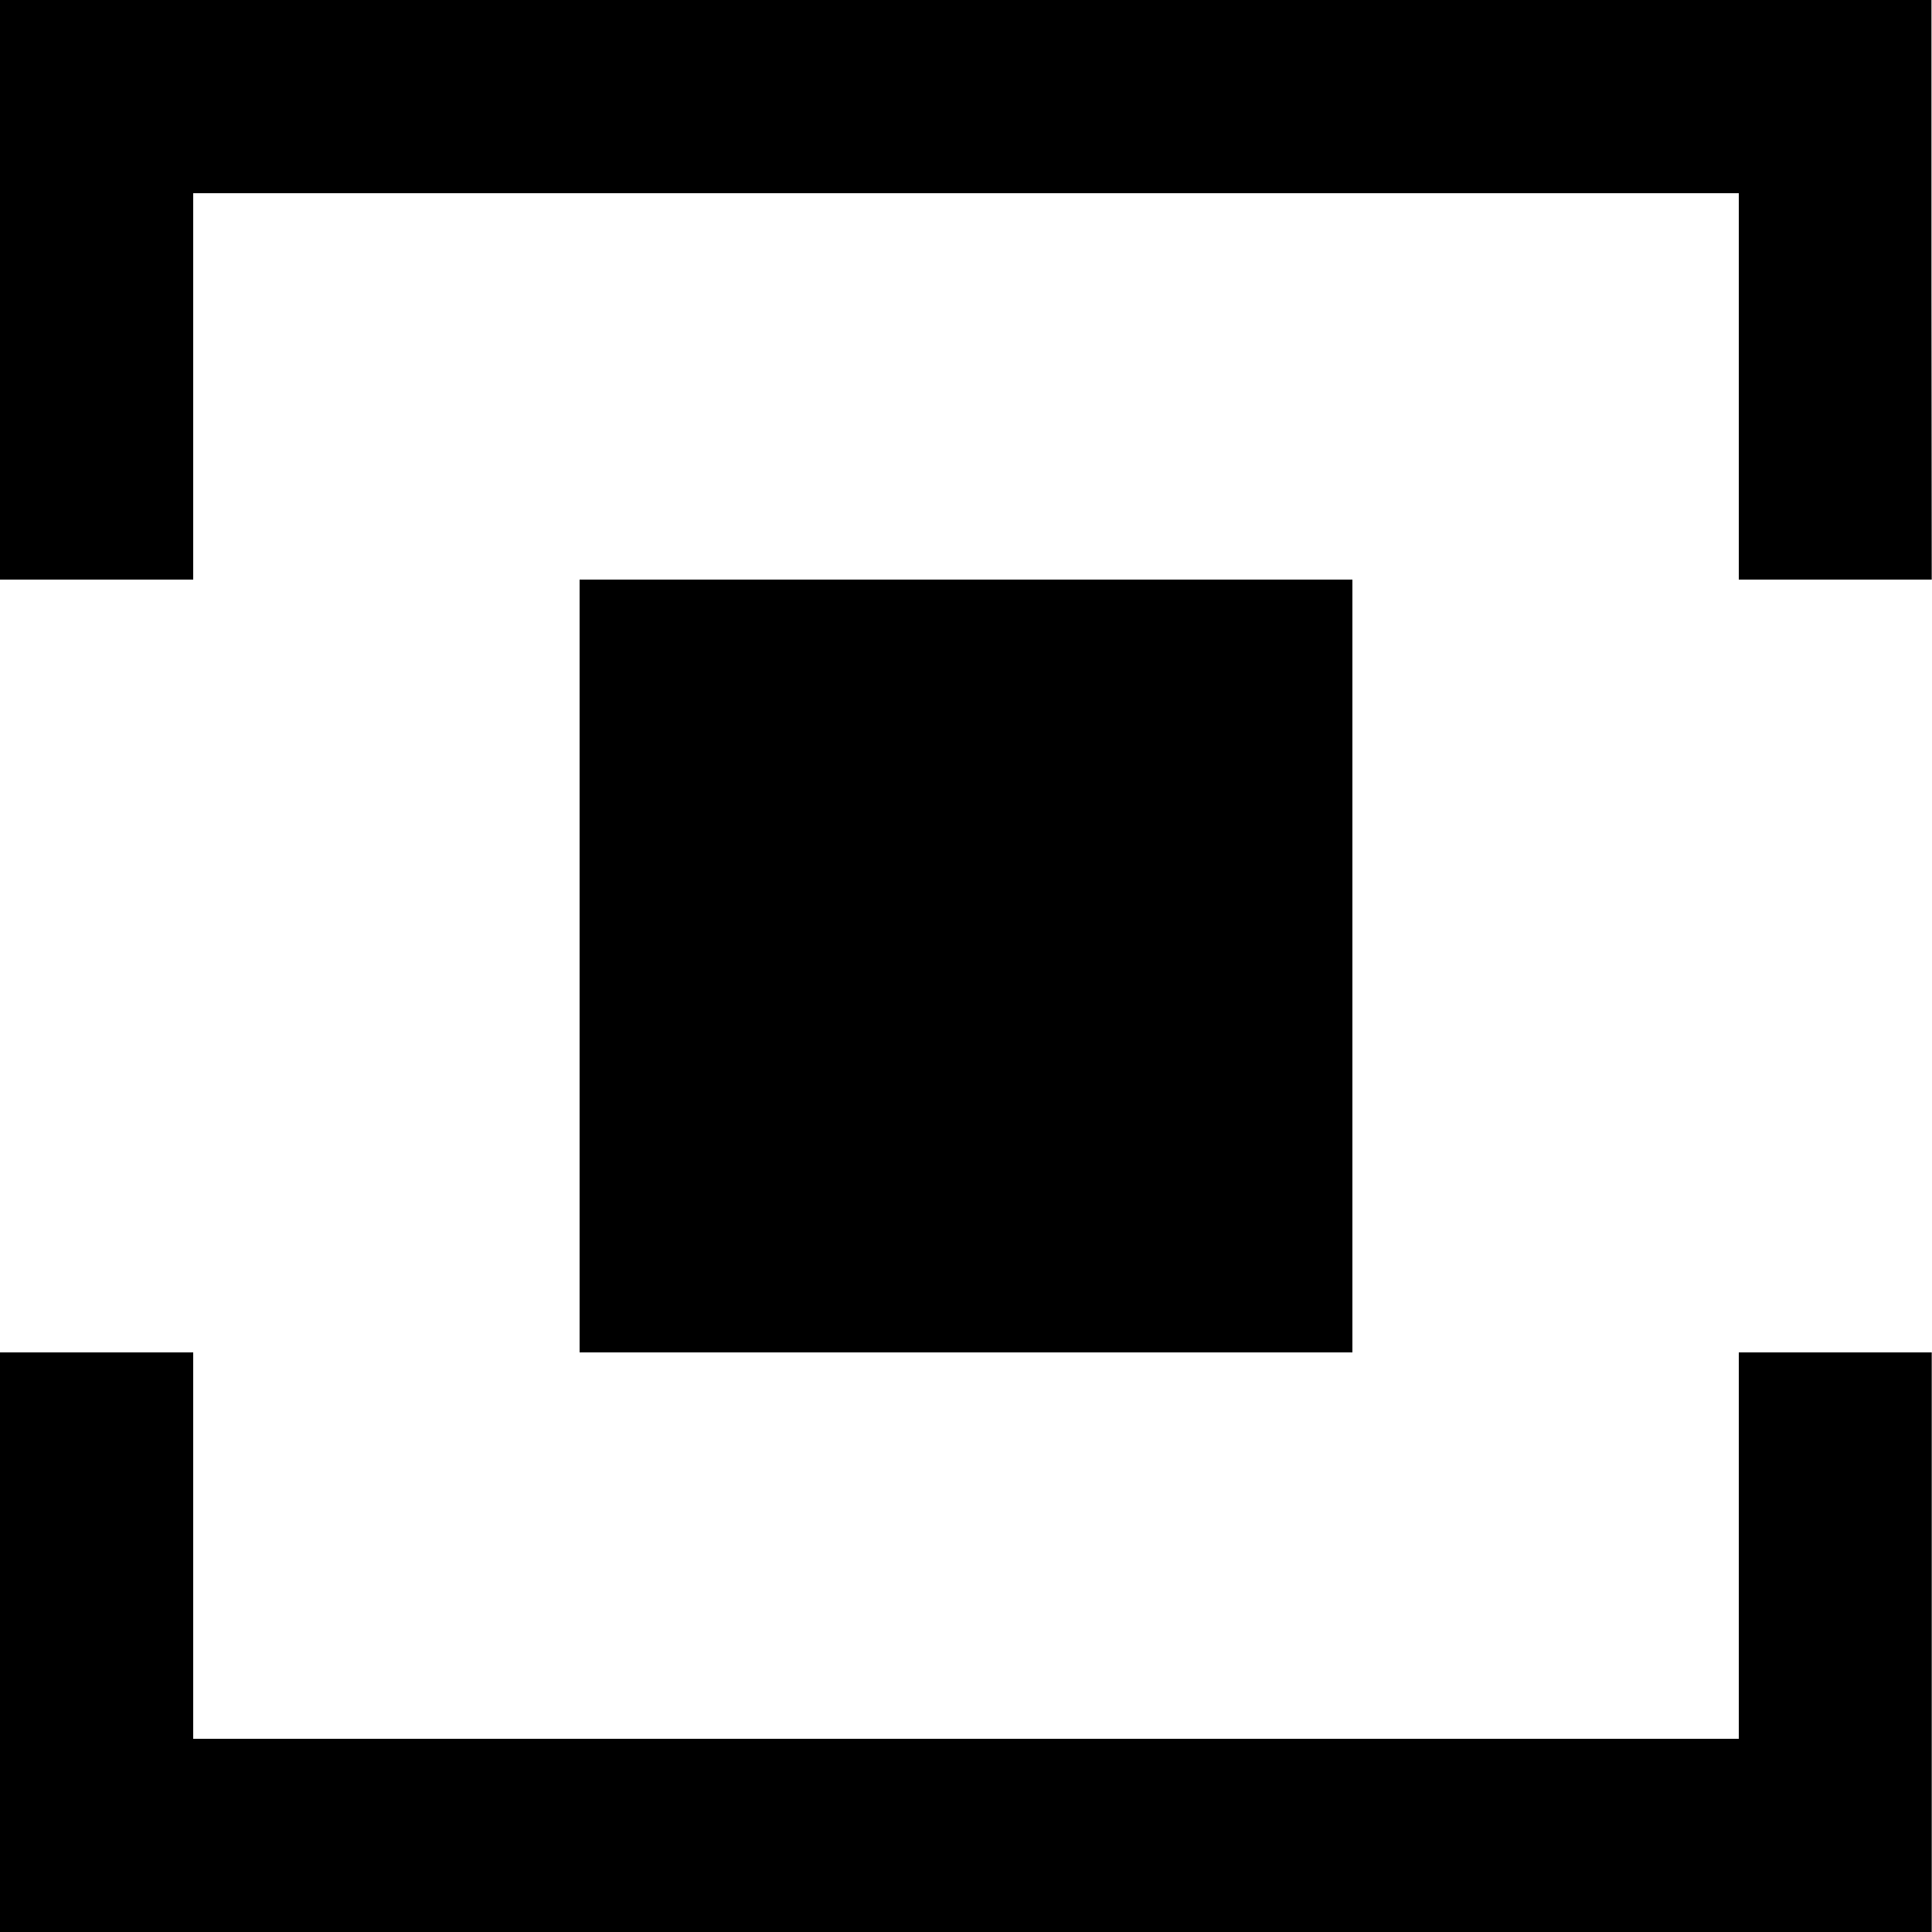
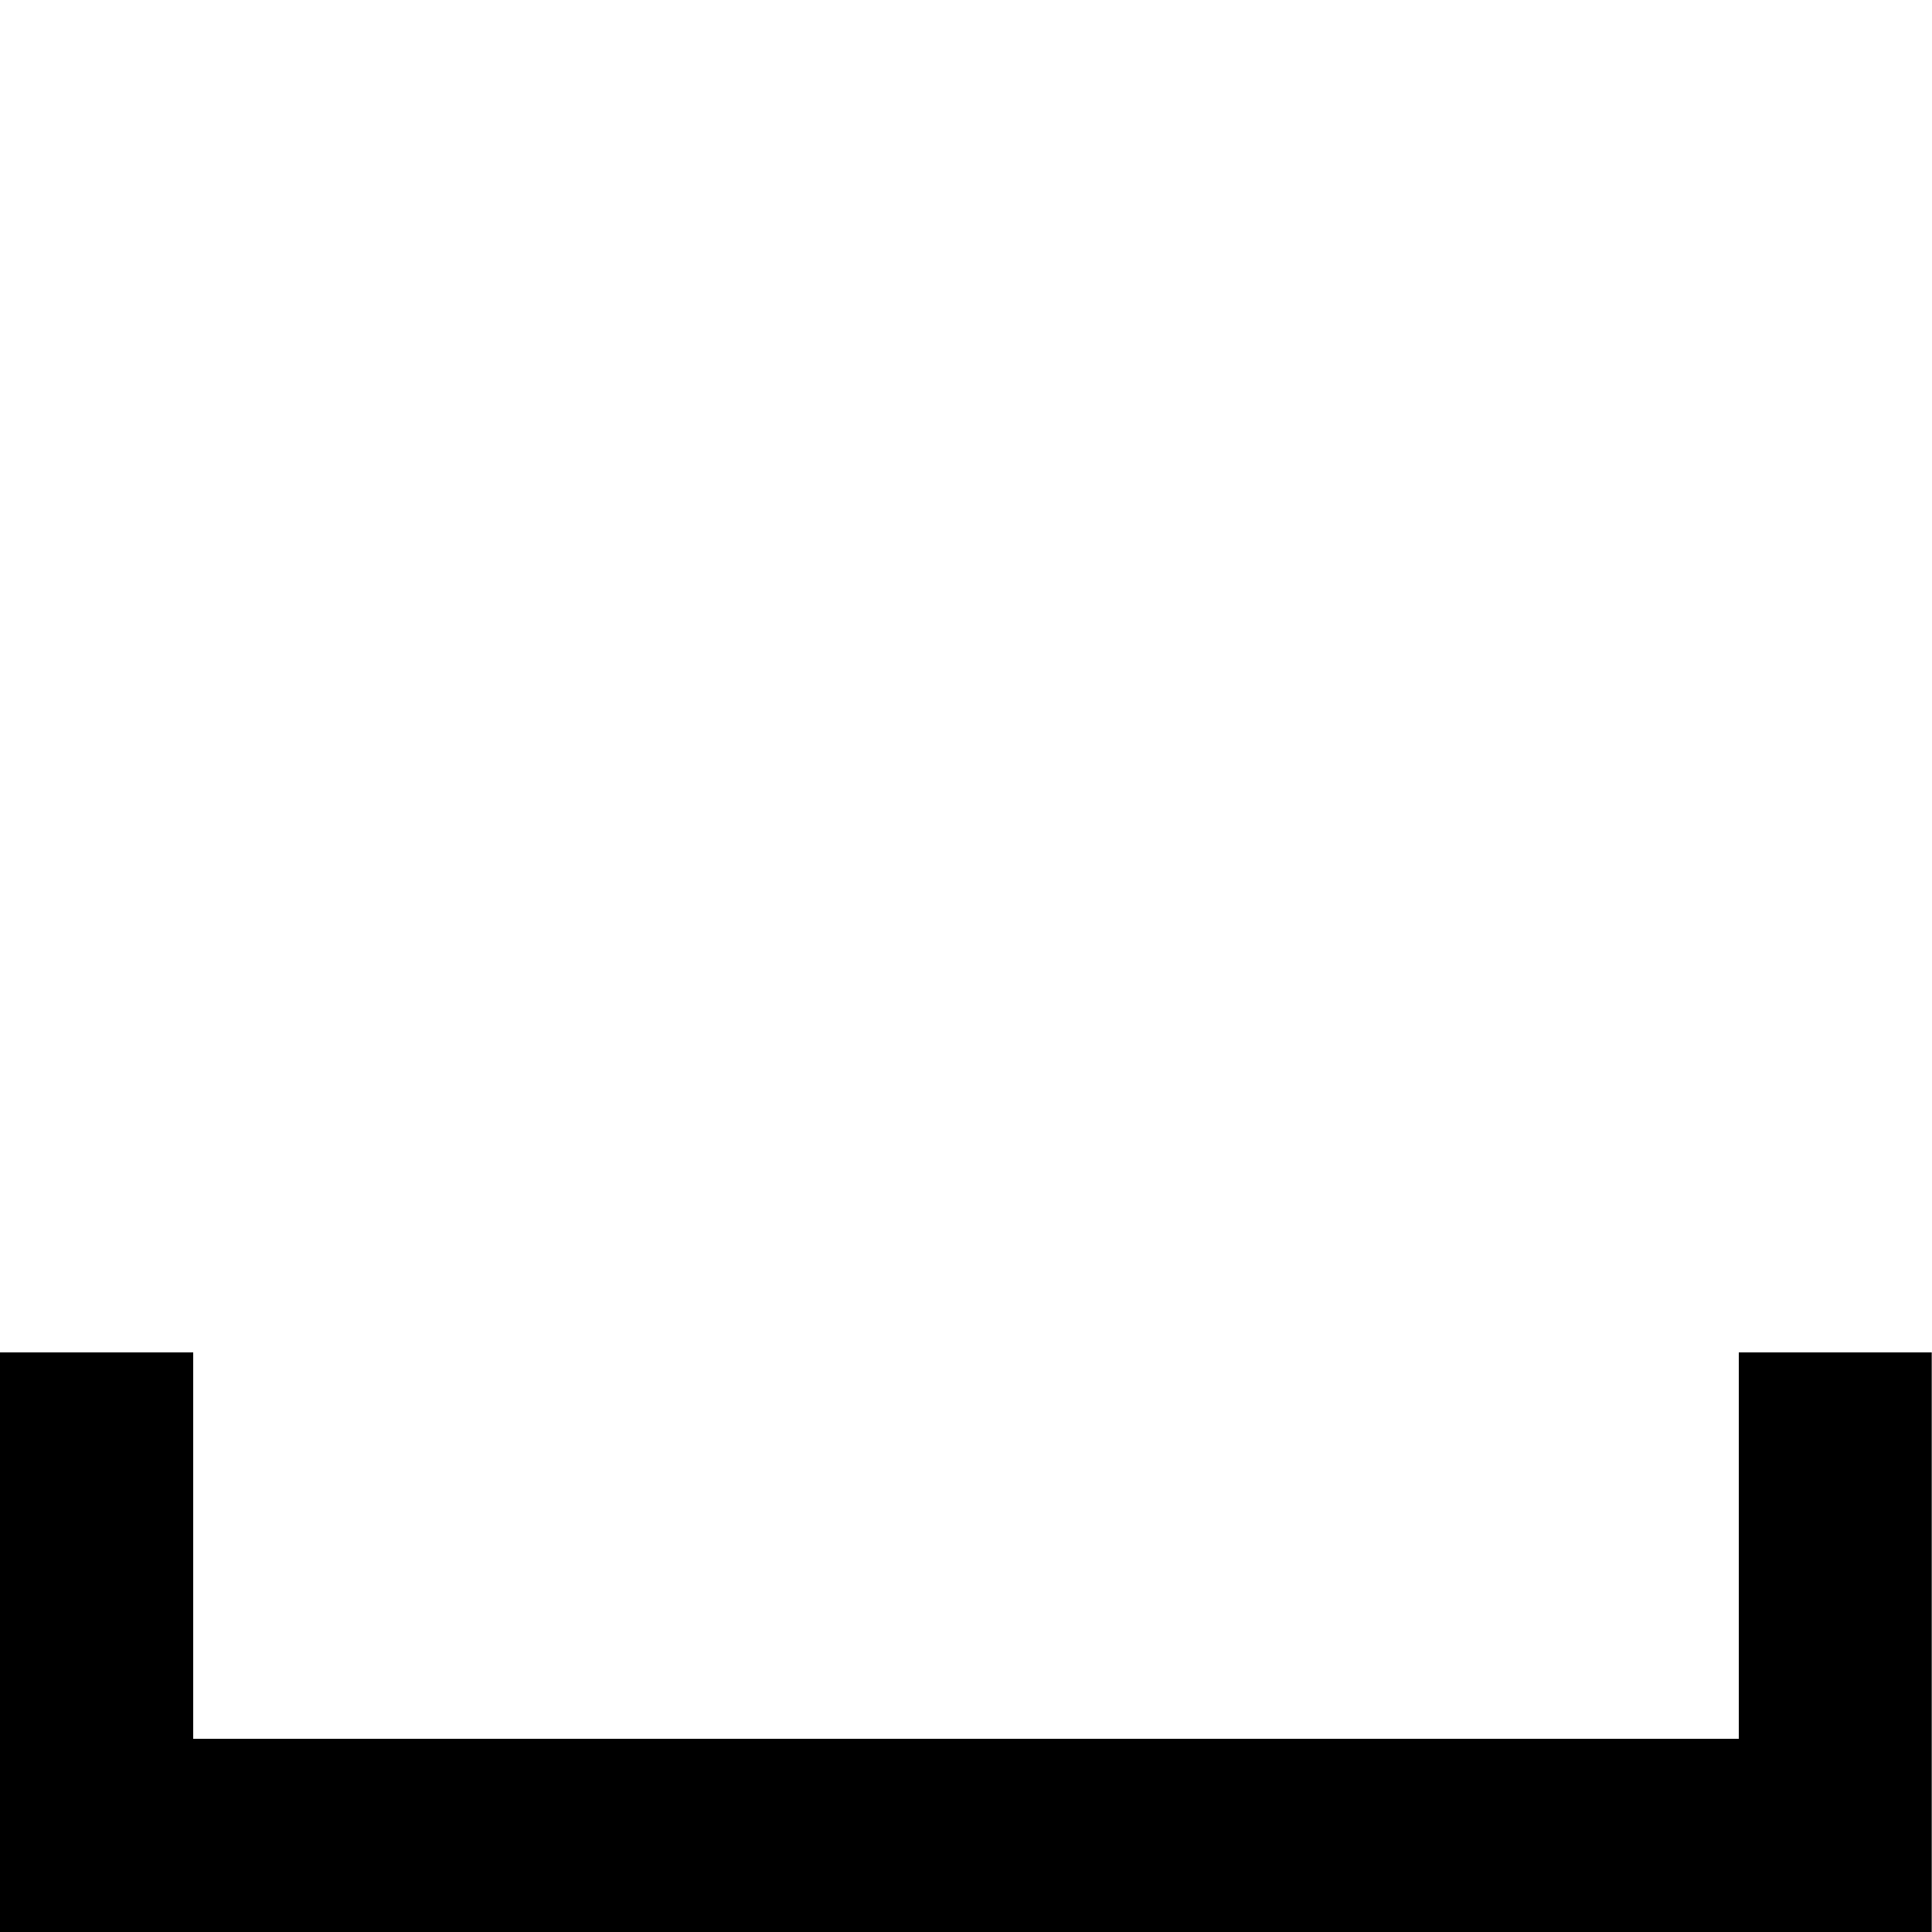
<svg xmlns="http://www.w3.org/2000/svg" version="1.0" width="700pt" height="700pt" viewBox="0 0 700 700" preserveAspectRatio="xMidYMid meet">
  <g transform="translate(0,700) scale(0.1,-0.1)" fill="#000000" stroke="none">
-     <path d="M0 5950 l0 -1050 350 0 350 0 0 700 0 700 2800 0 2800 0 0 -700 0 -700 349 0 350 0 -1 1050 0 1050 -3499 0 -3499 0 0 -1050z" />
-     <path d="M2100 3500 l0 -1400 1400 0 1400 0 0 1400 0 1400 -1400 0 -1400 0 0 -1400z" />
+     <path d="M0 5950 z" />
    <path d="M0 1050 l0 -1050 3499 0 3500 0 0 1050 0 1050 -350 0 -349 0 0 -700 0 -700 -2800 0 -2800 0 0 700 0 700 -350 0 -350 0 0 -1050z" />
  </g>
</svg>